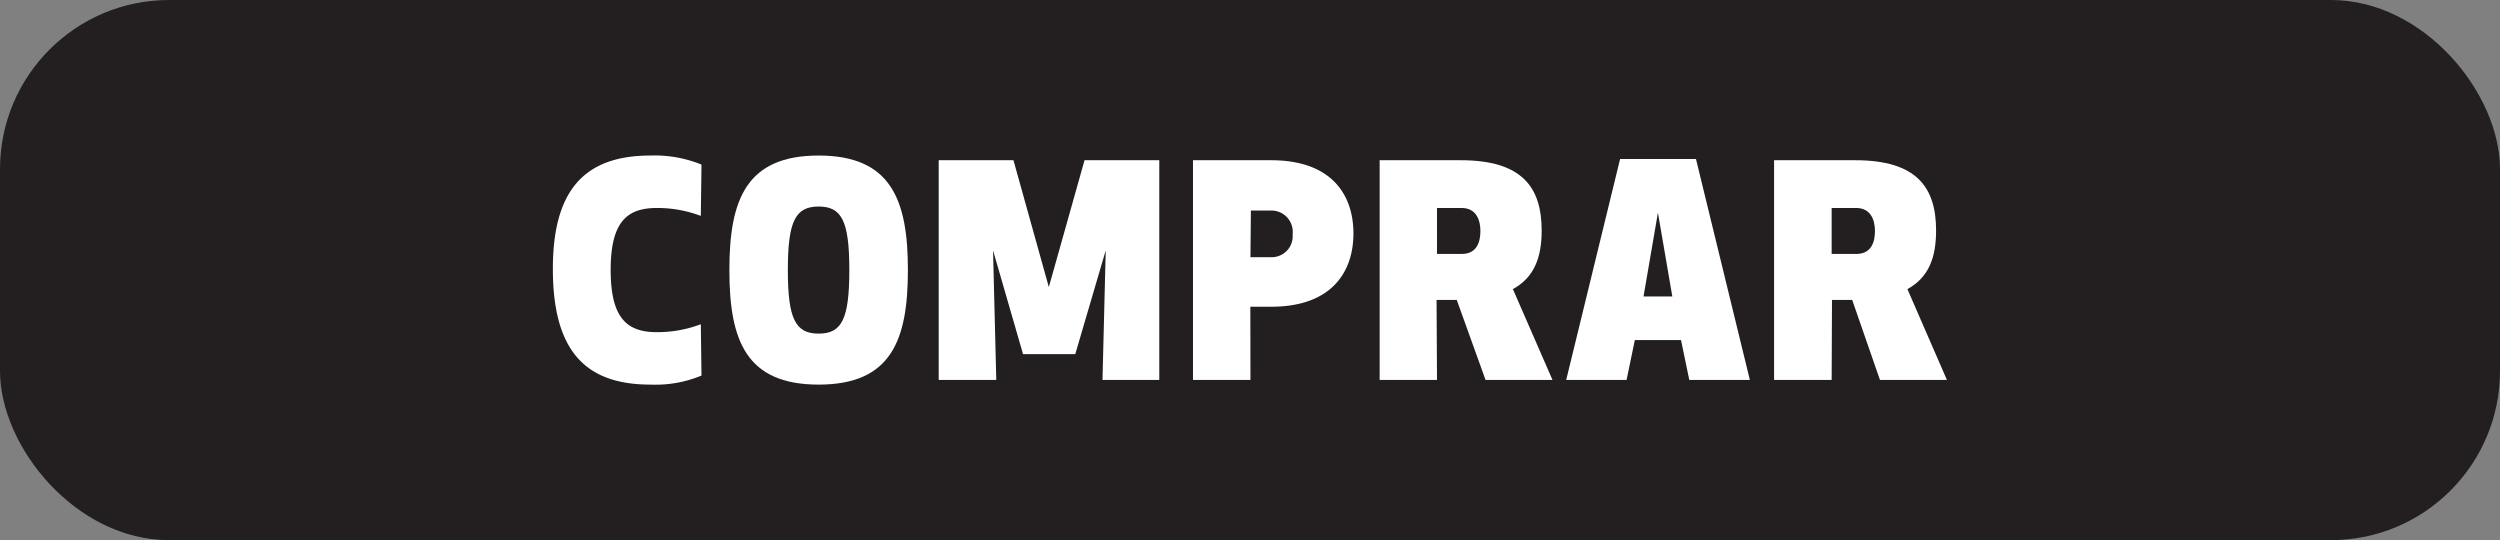
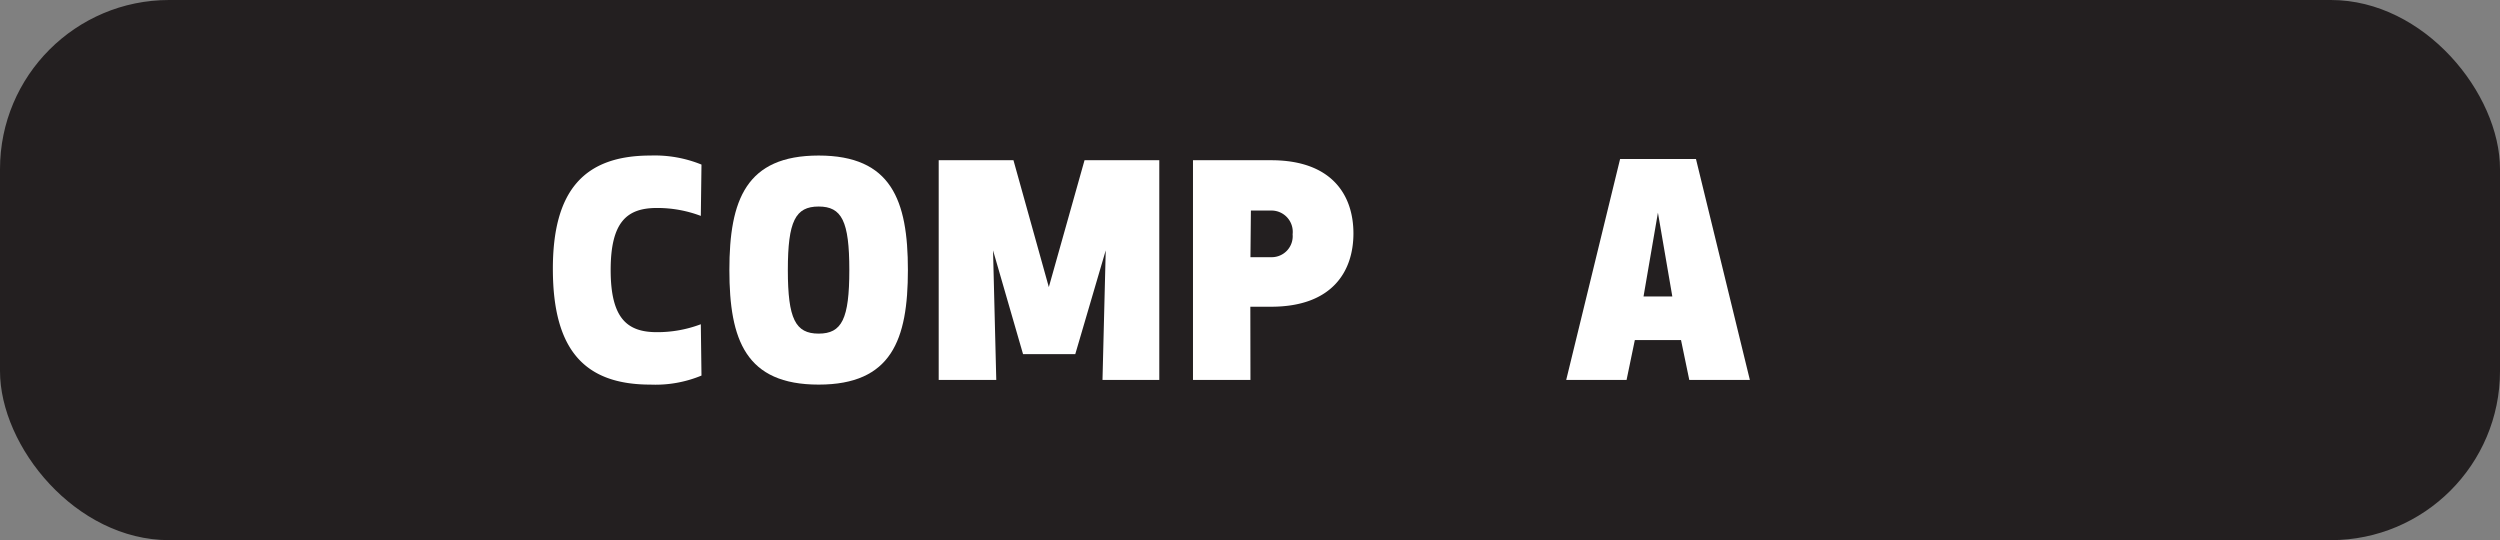
<svg xmlns="http://www.w3.org/2000/svg" viewBox="0 0 224.06 48.41">
  <rect x="0" y="0" width="224.06" height="48.41" fill="#808080" stroke="none" />
  <defs>
    <style>.cls-1{fill:#231f20;}.cls-2{fill:#fff;}</style>
  </defs>
  <g id="Capa_2" data-name="Capa 2">
    <g id="Capa_1-2" data-name="Capa 1">
      <rect class="cls-1" width="224.06" height="48.41" rx="15.16" />
      <path class="cls-2" d="M58.3,13.94a11.12,11.12,0,0,1,4.57.81l-.06,4.6a11,11,0,0,0-3.94-.71c-2.65,0-4.14,1.21-4.14,5.56s1.49,5.57,4.14,5.57a11,11,0,0,0,3.94-.71l.06,4.6a10.78,10.78,0,0,1-4.57.81c-5.91,0-8.72-3.1-8.75-10.27S52.39,13.94,58.3,13.94Z" />
      <path class="cls-2" d="M73.37,13.94c6.51,0,8,4,8,10.26s-1.47,10.27-8,10.27-8-4-8-10.27S66.86,13.94,73.37,13.94Zm0,4.57c-2.08,0-2.76,1.31-2.76,5.69s.68,5.7,2.76,5.7,2.75-1.31,2.75-5.7S75.44,18.51,73.37,18.51Z" />
      <path class="cls-2" d="M94,25.73l3.2-11.37h6.7V34.05H98.81l.29-11.61-2.73,9.3H91.69L89,22.44l.29,11.61H84.13V14.36h6.7Z" />
      <path class="cls-2" d="M112.07,34.05h-5.15V14.36h7c5.49,0,7.38,3.17,7.38,6.56s-1.89,6.57-7.38,6.57h-1.86Zm0-11H114A1.88,1.88,0,0,0,115.85,21,1.91,1.91,0,0,0,114,18.87h-1.89Z" />
-       <path class="cls-2" d="M128.79,34.05h-5.14V14.36h7.27c5.51,0,7.25,2.44,7.25,6.3,0,2.41-.66,4.2-2.58,5.25l3.55,8.14h-6l-2.58-7.17h-1.81Zm0-11.29H131c1.42,0,1.68-1.16,1.68-2.07s-.34-2.05-1.68-2.05h-2.21Z" />
      <path class="cls-2" d="M146.52,30.48l-.74,3.57h-5.41l4.83-19.8H152l4.83,19.8H151.4l-.74-3.57Zm2.07-11.42-1.29,7.51h2.58Z" />
-       <path class="cls-2" d="M164.16,34.05H159V14.36h7.28c5.51,0,7.24,2.44,7.24,6.3,0,2.41-.65,4.2-2.57,5.25l3.54,8.14h-6L166,26.88h-1.81Zm0-11.29h2.2c1.42,0,1.68-1.16,1.68-2.07s-.34-2.05-1.68-2.05h-2.2Z" />
    </g>
  </g>
</svg>